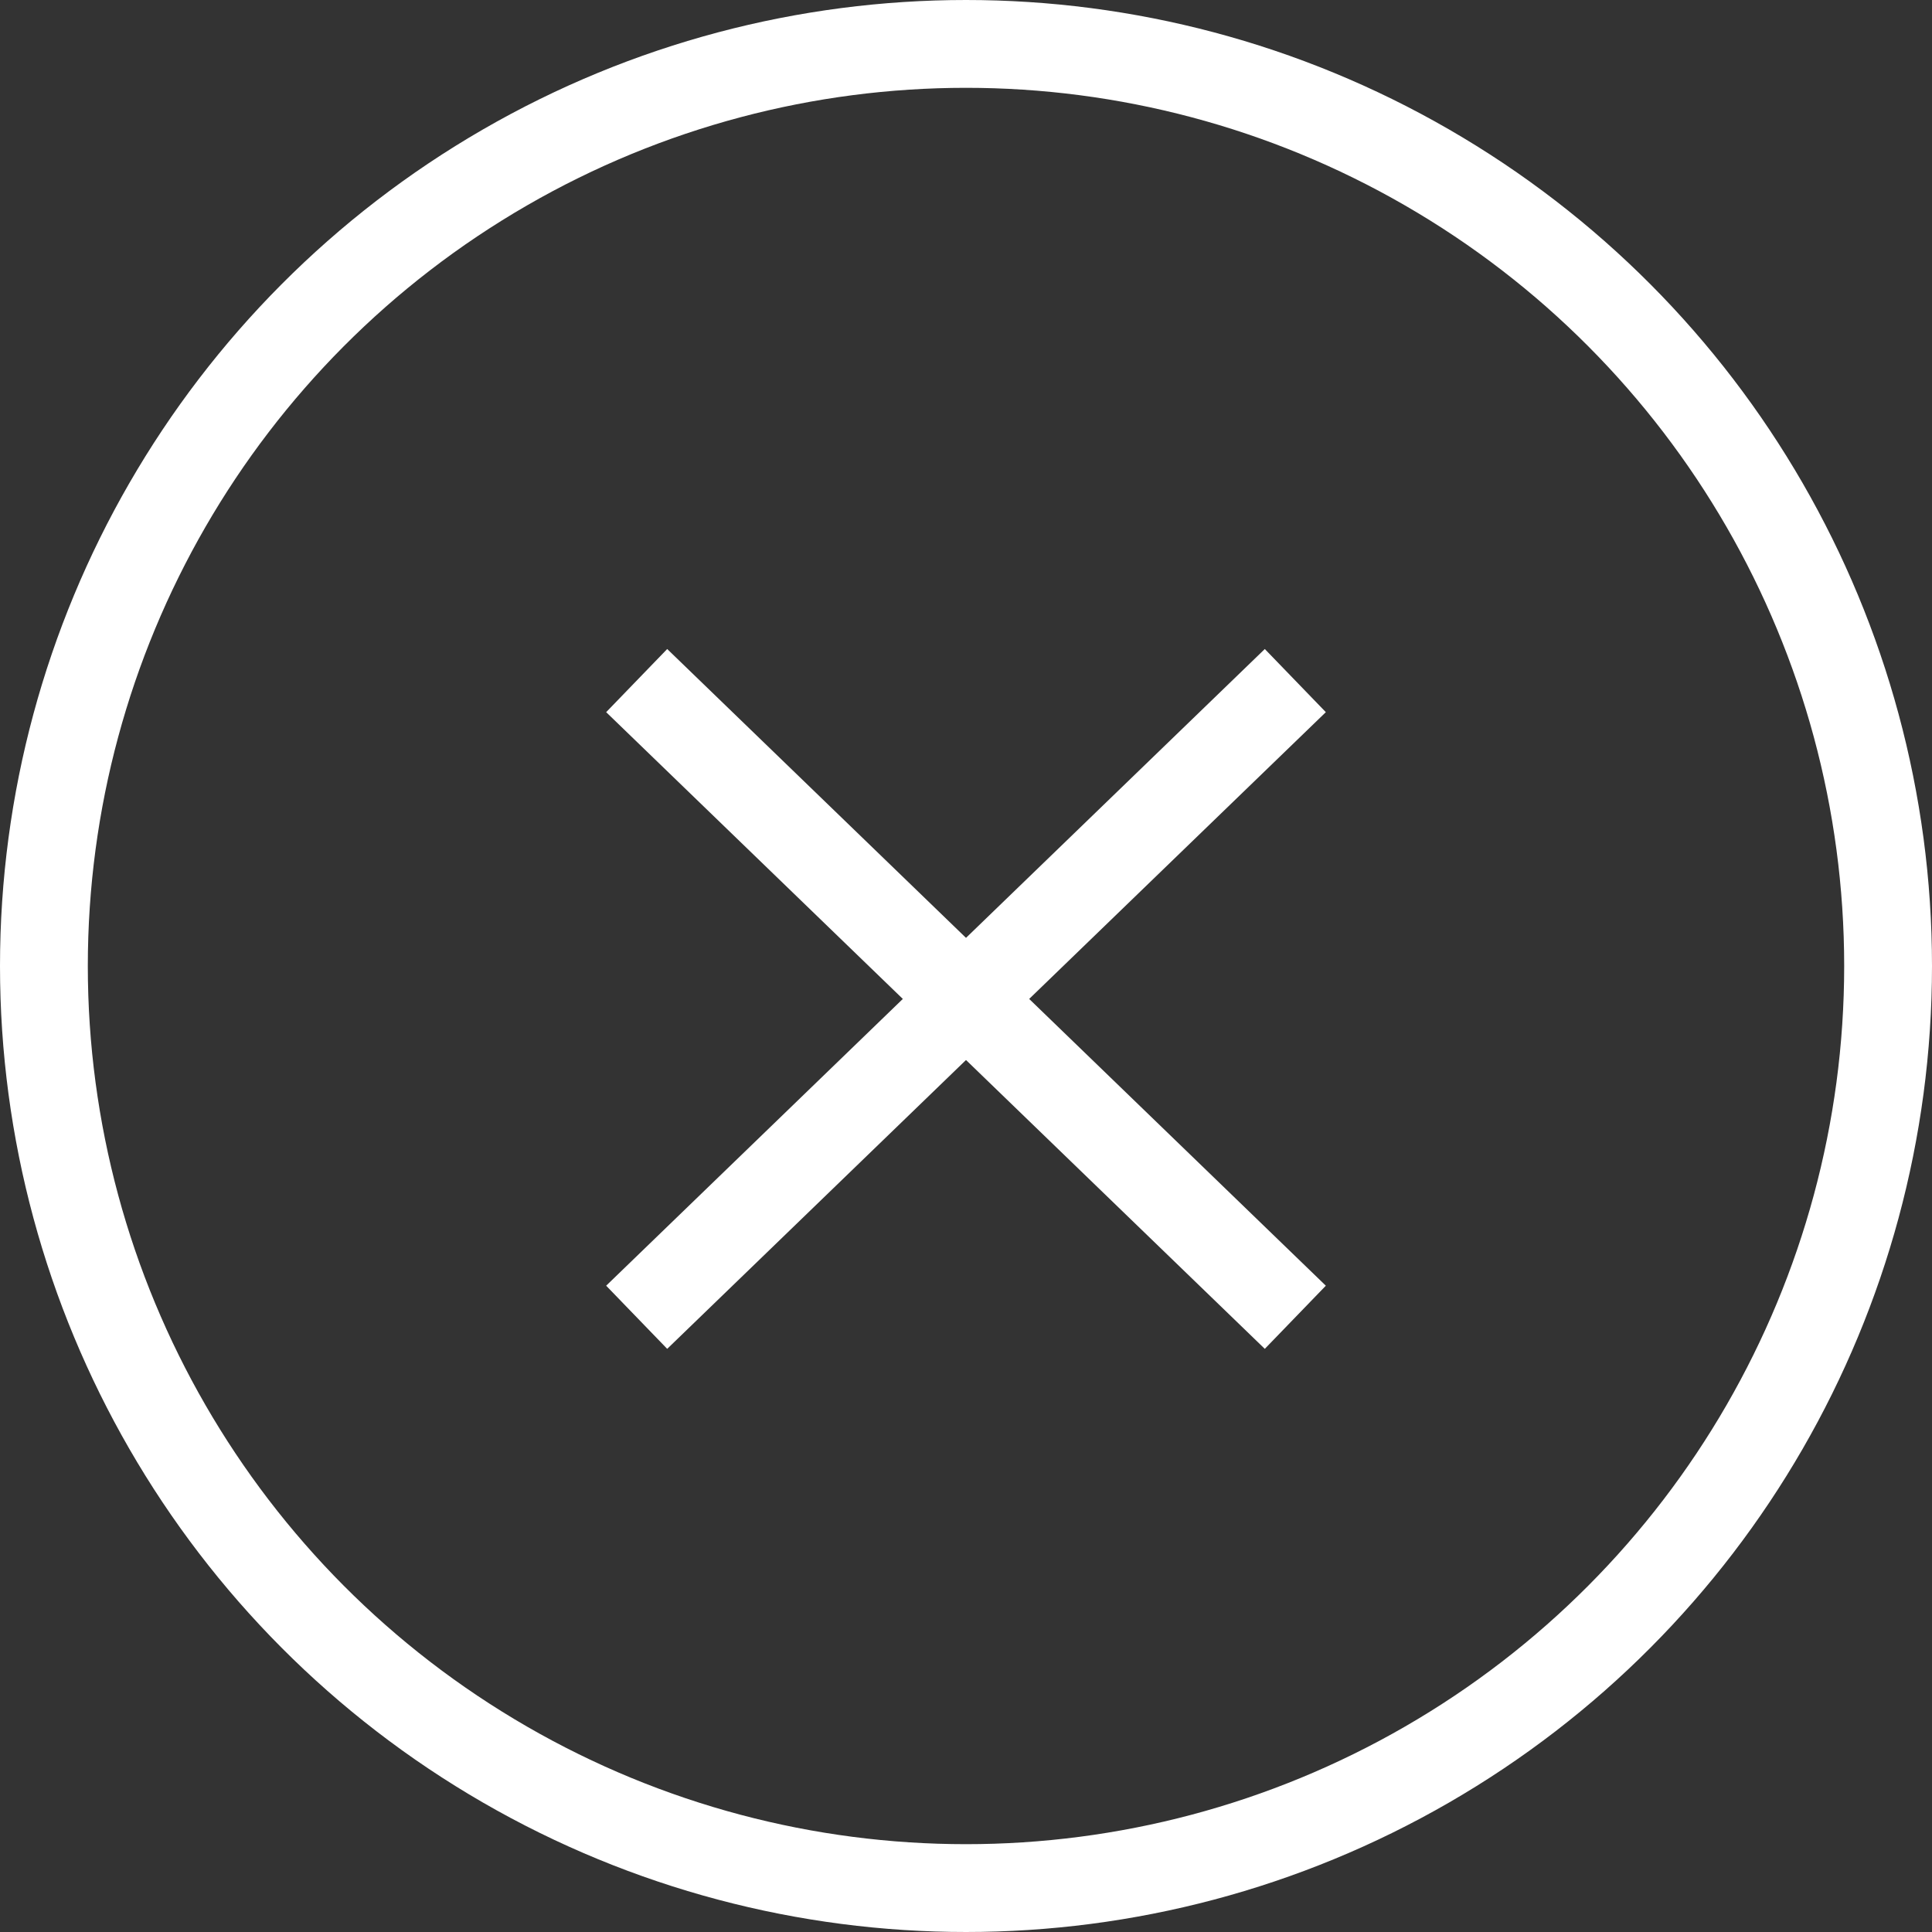
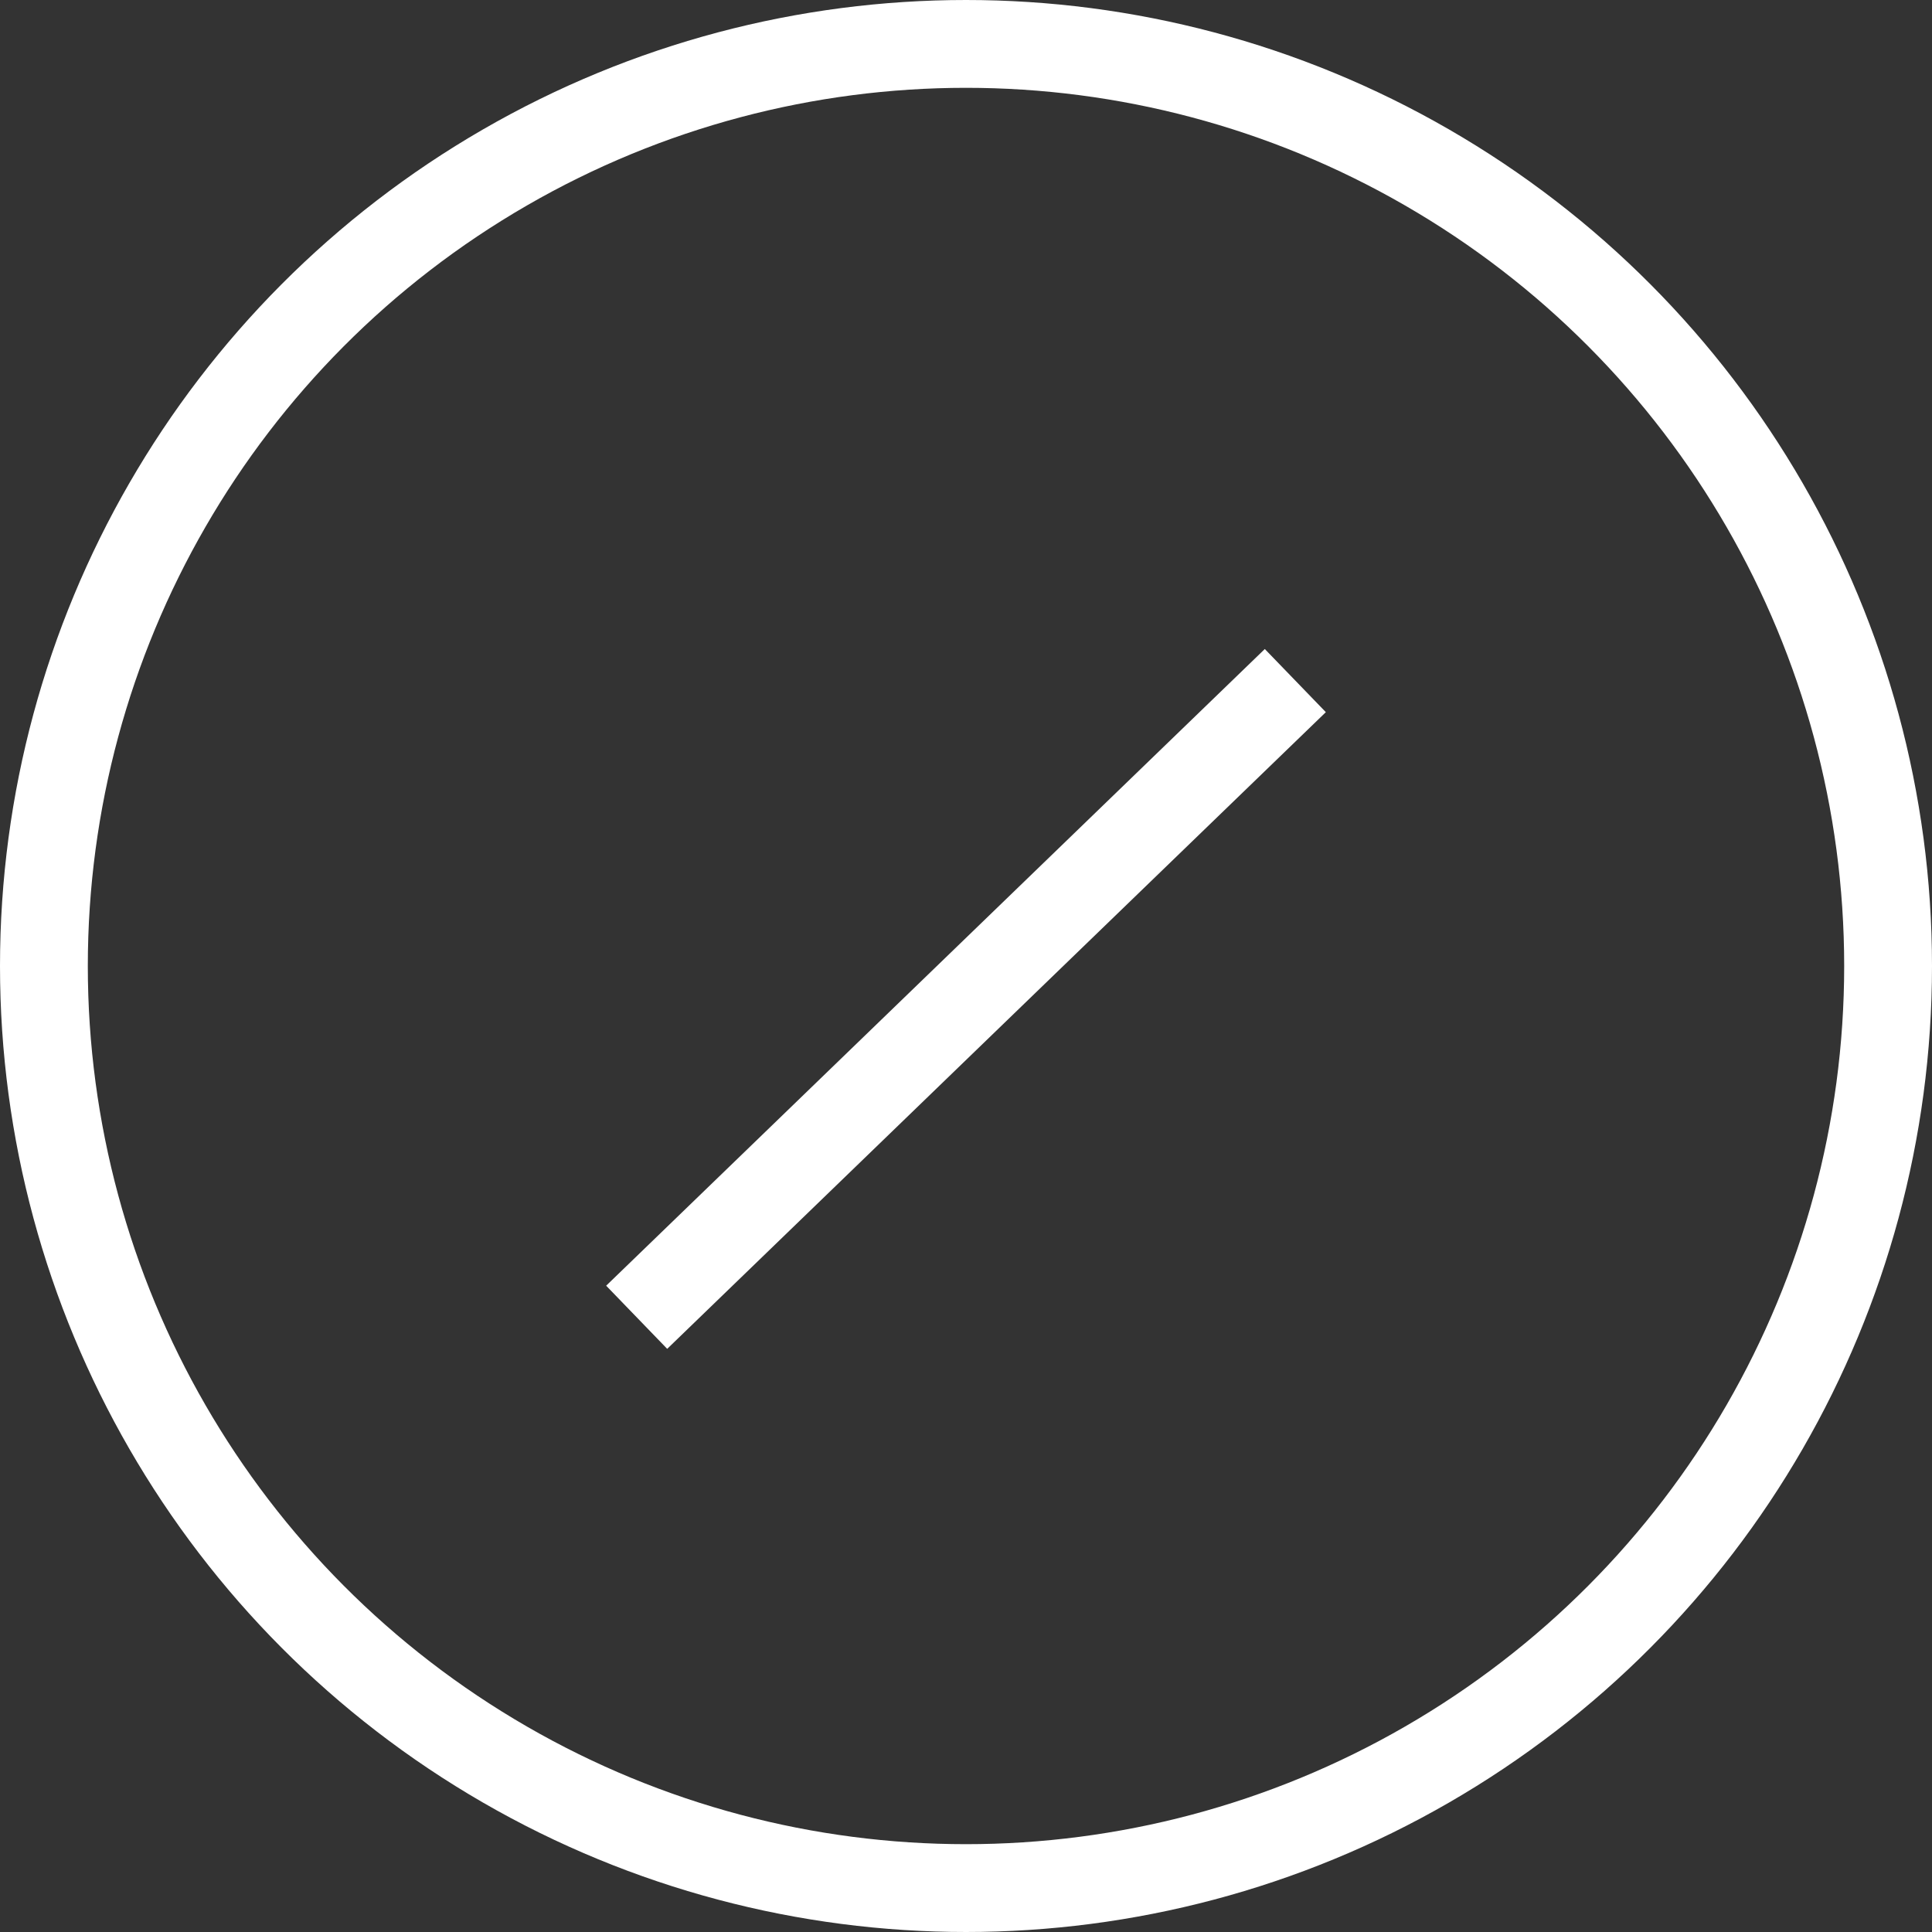
<svg xmlns="http://www.w3.org/2000/svg" id="sp_menu_close" width="44" height="44" viewBox="0 0 44 44">
  <rect x="0" y="0" width="44" height="44" fill="#333333" stroke="none" />
  <g id="楕円形_9" data-name="楕円形 9" fill="none" stroke="#fff" stroke-width="2">
    <circle cx="22" cy="22" r="22" stroke="none" />
    <circle cx="22" cy="22" r="21" fill="none" />
  </g>
  <g id="グループ_91" data-name="グループ 91" transform="translate(11.5 15.5)">
-     <line id="線_3" data-name="線 3" x2="15" y2="14.5" transform="translate(3)" fill="none" stroke="#fff" stroke-width="2" />
    <line id="線_8" data-name="線 8" x1="15" y2="14.5" transform="translate(3)" fill="none" stroke="#fff" stroke-width="2" />
  </g>
</svg>